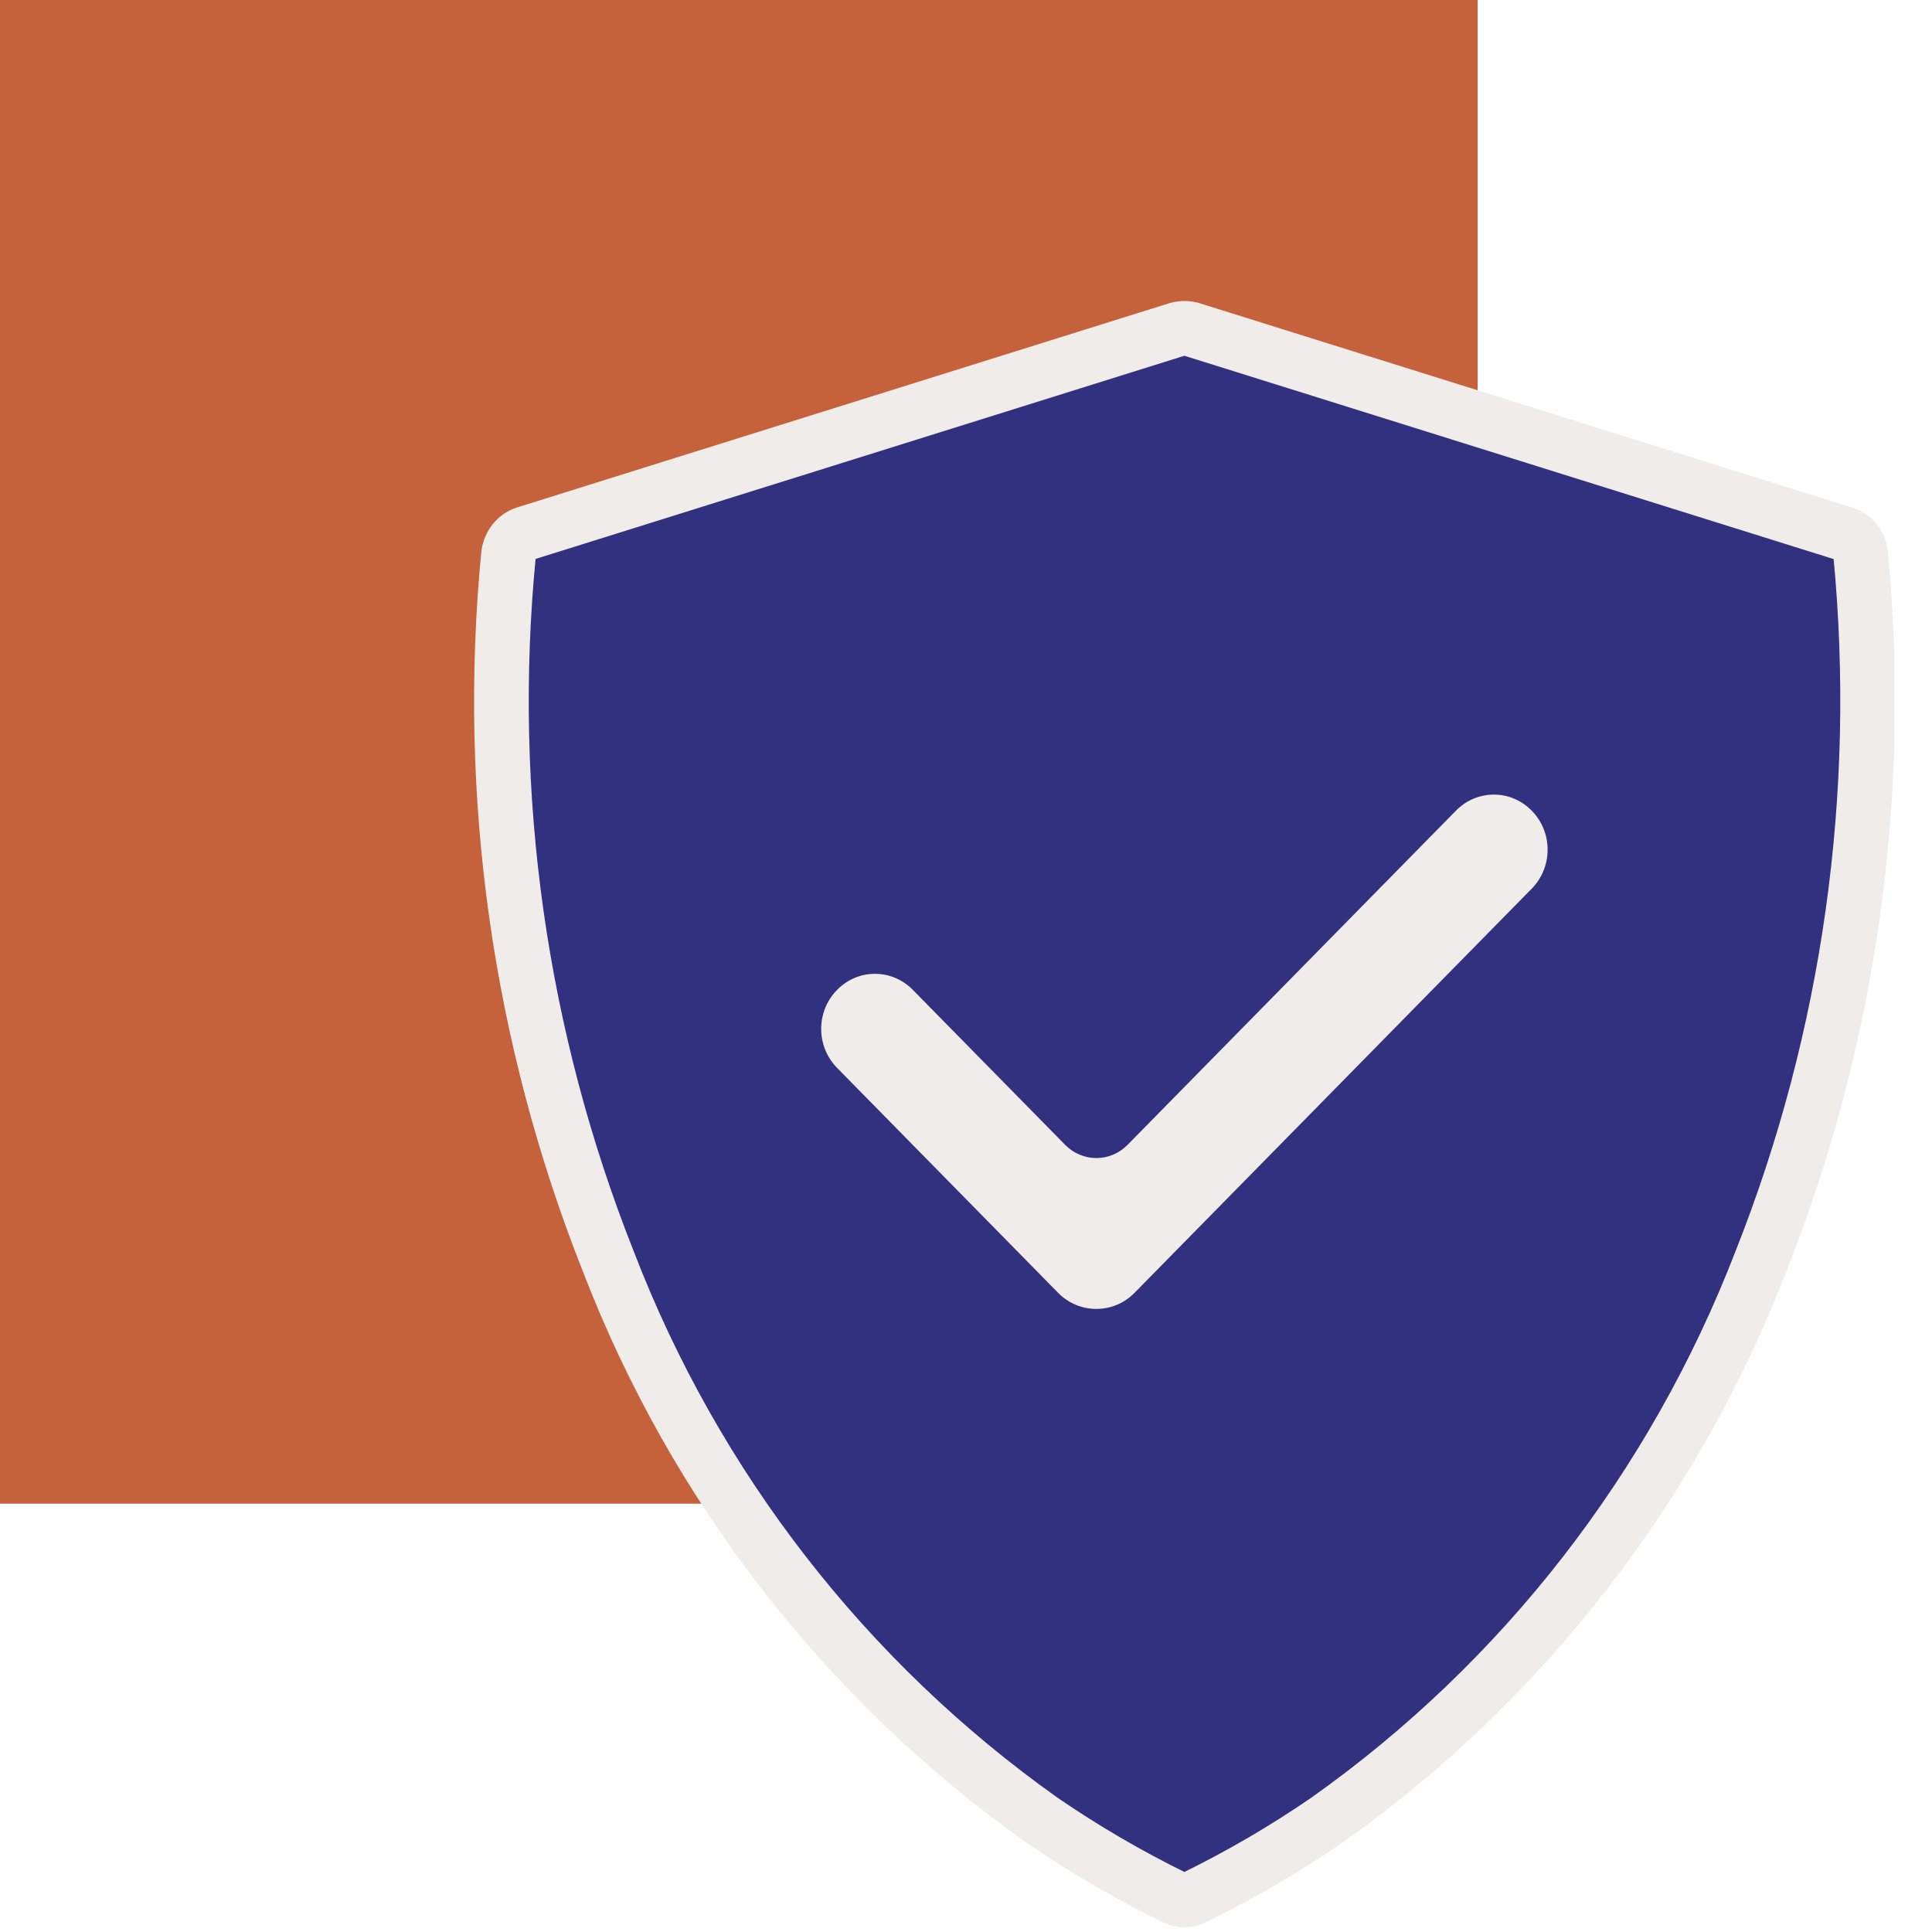
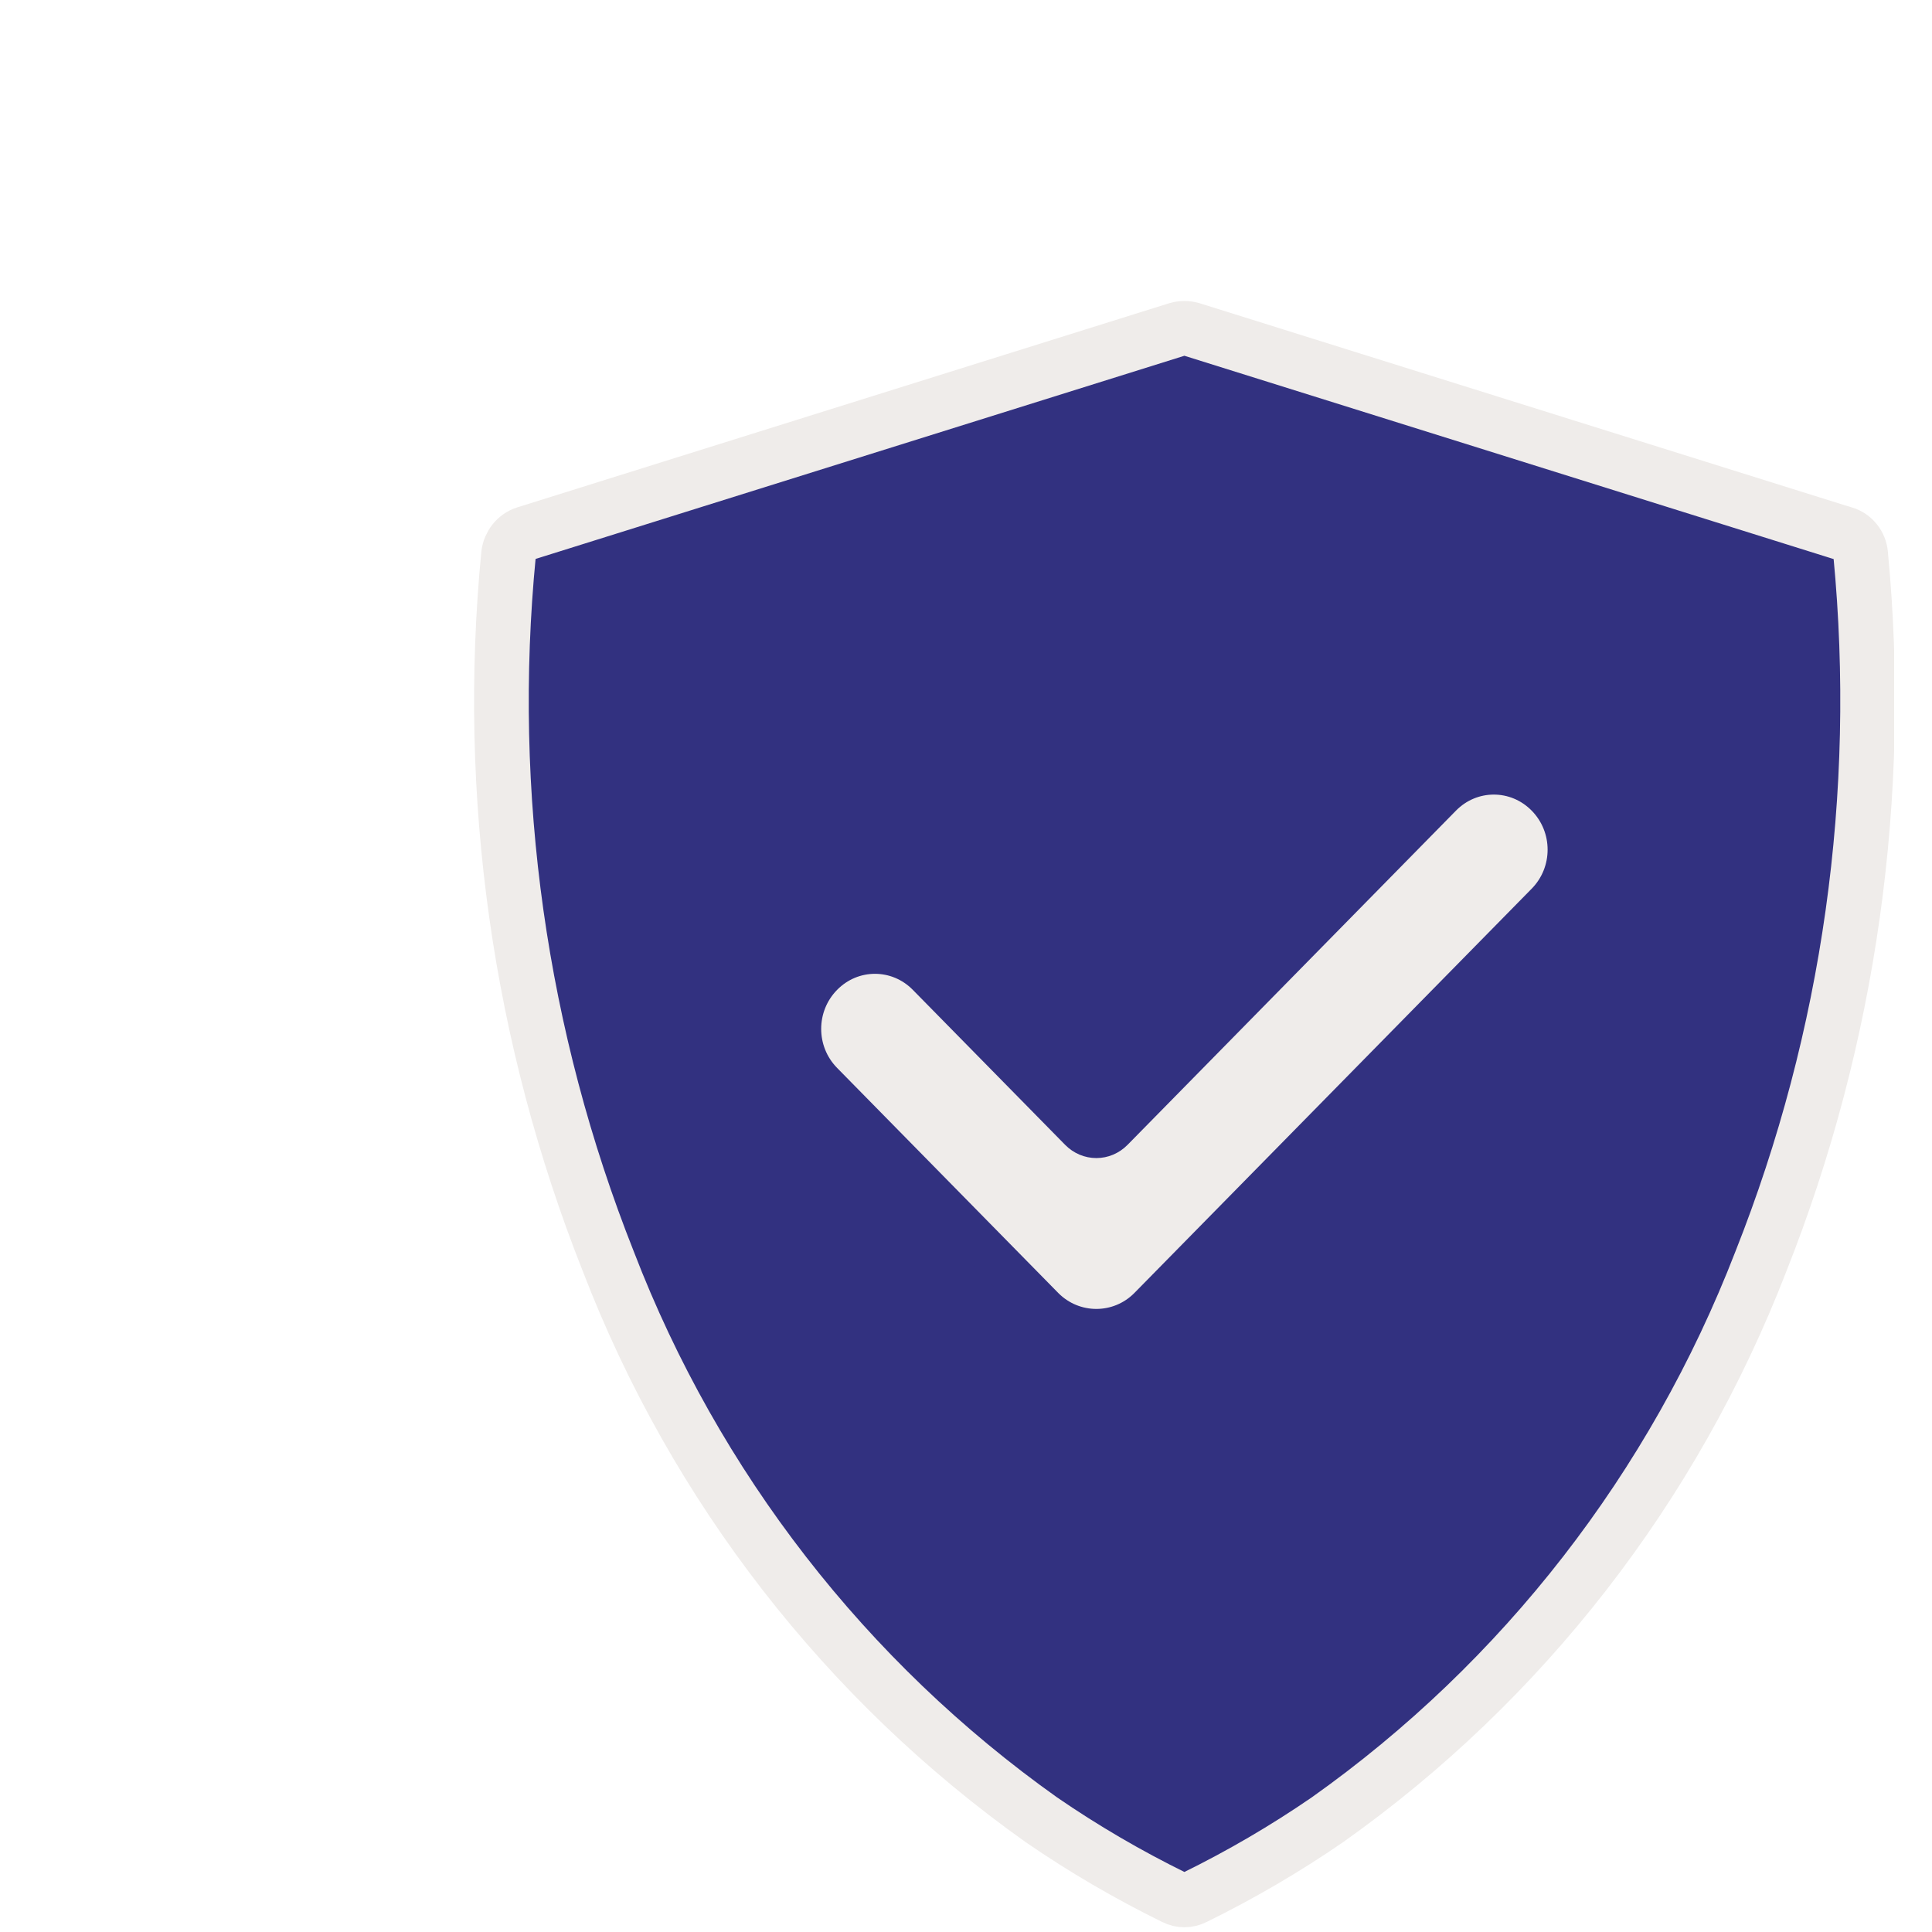
<svg xmlns="http://www.w3.org/2000/svg" width="47" height="47" viewBox="0 0 47 47" fill="none">
  <g clip-path="url(#clip0_9_1020)">
-     <path d="M35.947 0H0V36.58H35.947V0Z" fill="#C6623B" />
    <path d="M44.851 12.98L28.98 8.01C28.872 7.98 28.754 7.98 28.646 8.01L12.775 12.98C12.559 13.05 12.402 13.25 12.372 13.48C11.802 19.33 12.638 25.24 14.8 30.69C16.912 36.18 20.588 40.9 25.334 44.27C26.366 44.98 27.447 45.61 28.567 46.16C28.725 46.24 28.901 46.24 29.059 46.16C30.179 45.61 31.26 44.98 32.292 44.27C37.048 40.9 40.714 36.18 42.836 30.69C44.998 25.24 45.824 19.33 45.264 13.48C45.244 13.25 45.087 13.05 44.861 12.98H44.851Z" fill="#323180" stroke="#EFECEA" stroke-width="1.33" stroke-miterlimit="10" />
    <path d="M37.618 21.97L27.948 31.81C27.241 32.52 26.101 32.52 25.393 31.81L20.008 26.33C19.3 25.61 19.3 24.45 20.008 23.73C20.715 23.01 21.855 23.01 22.563 23.73L26.268 27.5C26.494 27.73 26.848 27.73 27.074 27.5L35.063 19.37C35.771 18.65 36.91 18.65 37.618 19.37C38.326 20.09 38.326 21.25 37.618 21.97Z" fill="#EFECEA" stroke="#323180" stroke-miterlimit="10" />
  </g>
  <defs>
    <clipPath id="clip0_9_1020">
      <rect width="46.079" height="46.89" fill="white" />
    </clipPath>
  </defs>
</svg>